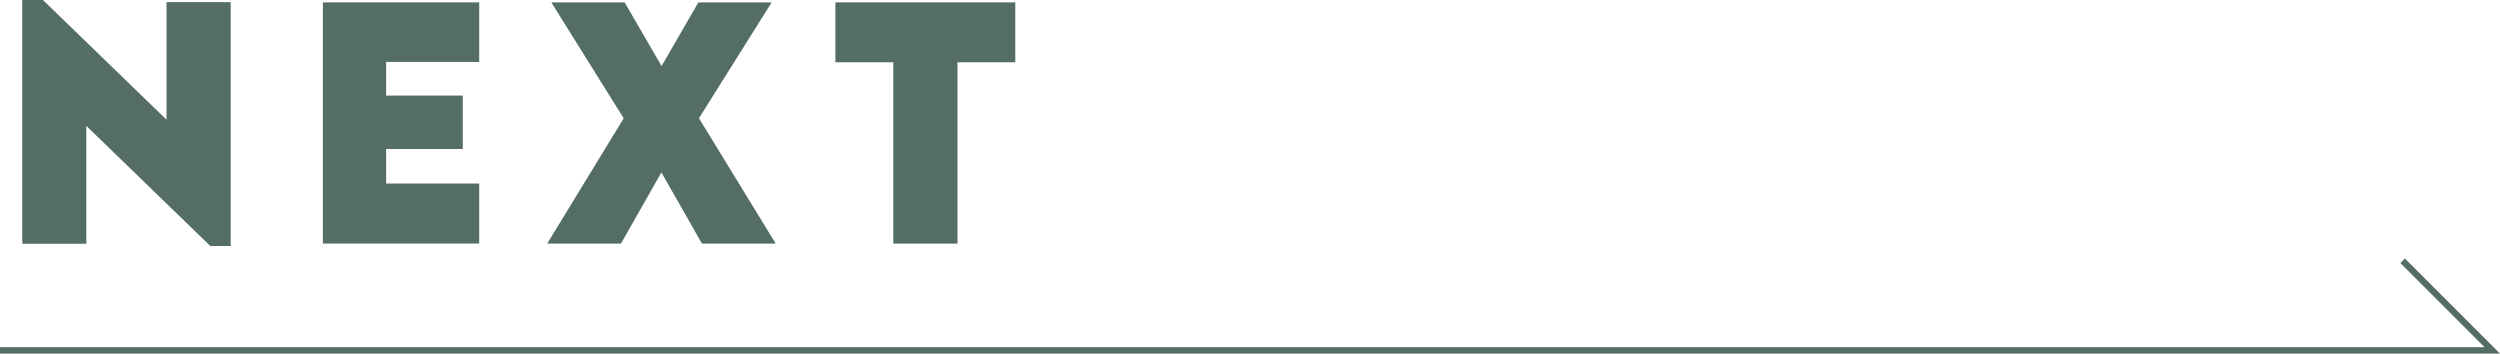
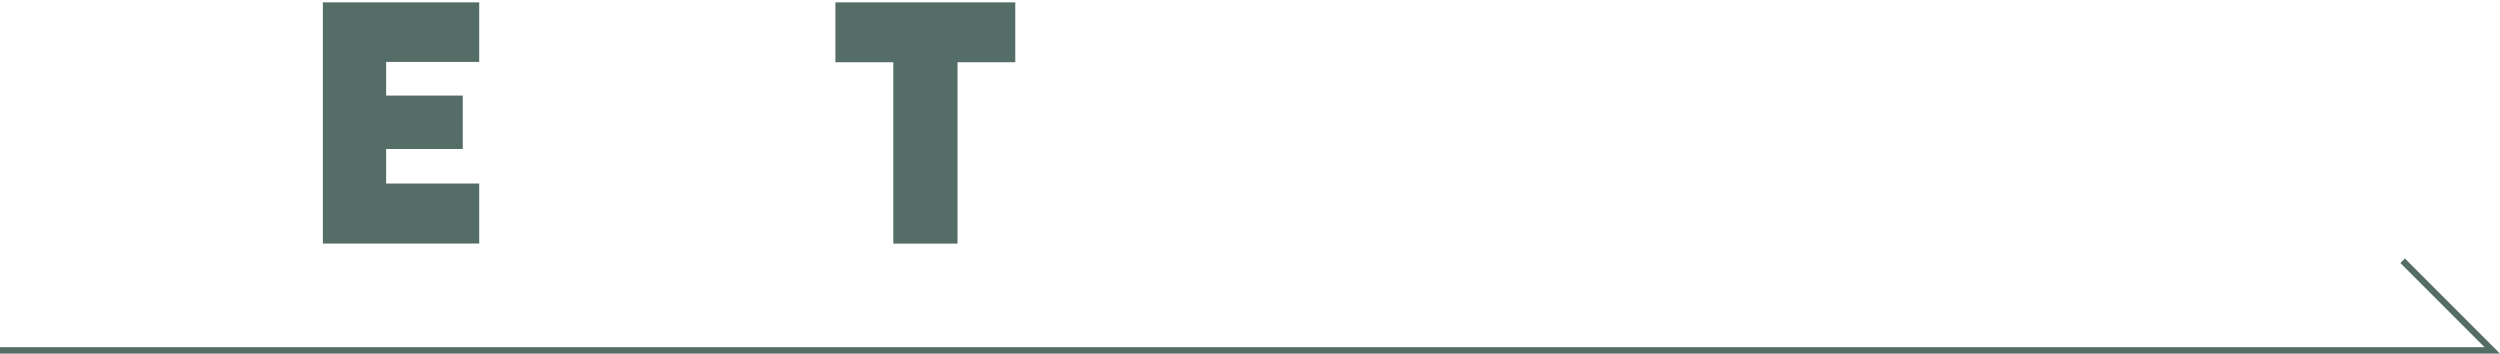
<svg xmlns="http://www.w3.org/2000/svg" id="uuid-4dfe6e4d-ca92-4f66-80ec-604a515722ce" data-name="レイヤー 2" width="390.8" height="55.27" viewBox="0 0 390.8 55.27">
  <defs>
    <style>
      .uuid-0baacfcf-2894-470e-bf30-7959fadd8dff {
        fill: #546d66;
      }

      .uuid-9c11d629-f4cc-4162-8a95-34f4e2d25ffa {
        fill: none;
        stroke: #546d66;
        stroke-miterlimit: 10;
      }
    </style>
  </defs>
  <g id="uuid-283e6b08-34a4-4ea7-8bdc-e8bbedf06c97" data-name="レイヤー 1">
    <g>
      <g>
-         <path class="uuid-0baacfcf-2894-470e-bf30-7959fadd8dff" d="M36.06.33v38.13h-3.18L13.49,19.67v18.43H3.48V0h3.23l19.32,18.71V.33h10.04Z" />
        <path class="uuid-0baacfcf-2894-470e-bf30-7959fadd8dff" d="M60.36,9.68v5.26h11.98v8.35h-11.98v5.4h14.55v9.38h-24.44V.37h24.44v9.31h-14.55Z" />
-         <path class="uuid-0baacfcf-2894-470e-bf30-7959fadd8dff" d="M97.5,18.5L86.18.37h11.46l5.78,9.96L109.17.37h11.46l-11.37,18.11,12,19.6h-11.53l-6.34-11.13-6.32,11.13h-11.53l11.95-19.58Z" />
        <path class="uuid-0baacfcf-2894-470e-bf30-7959fadd8dff" d="M158.71,9.73h-9.03v28.35h-10.04V9.73h-9.05V.37h28.12v9.36Z" />
      </g>
      <polyline class="uuid-9c11d629-f4cc-4162-8a95-34f4e2d25ffa" points="0 54.77 389.59 54.77 375.58 40.76" />
    </g>
  </g>
</svg>